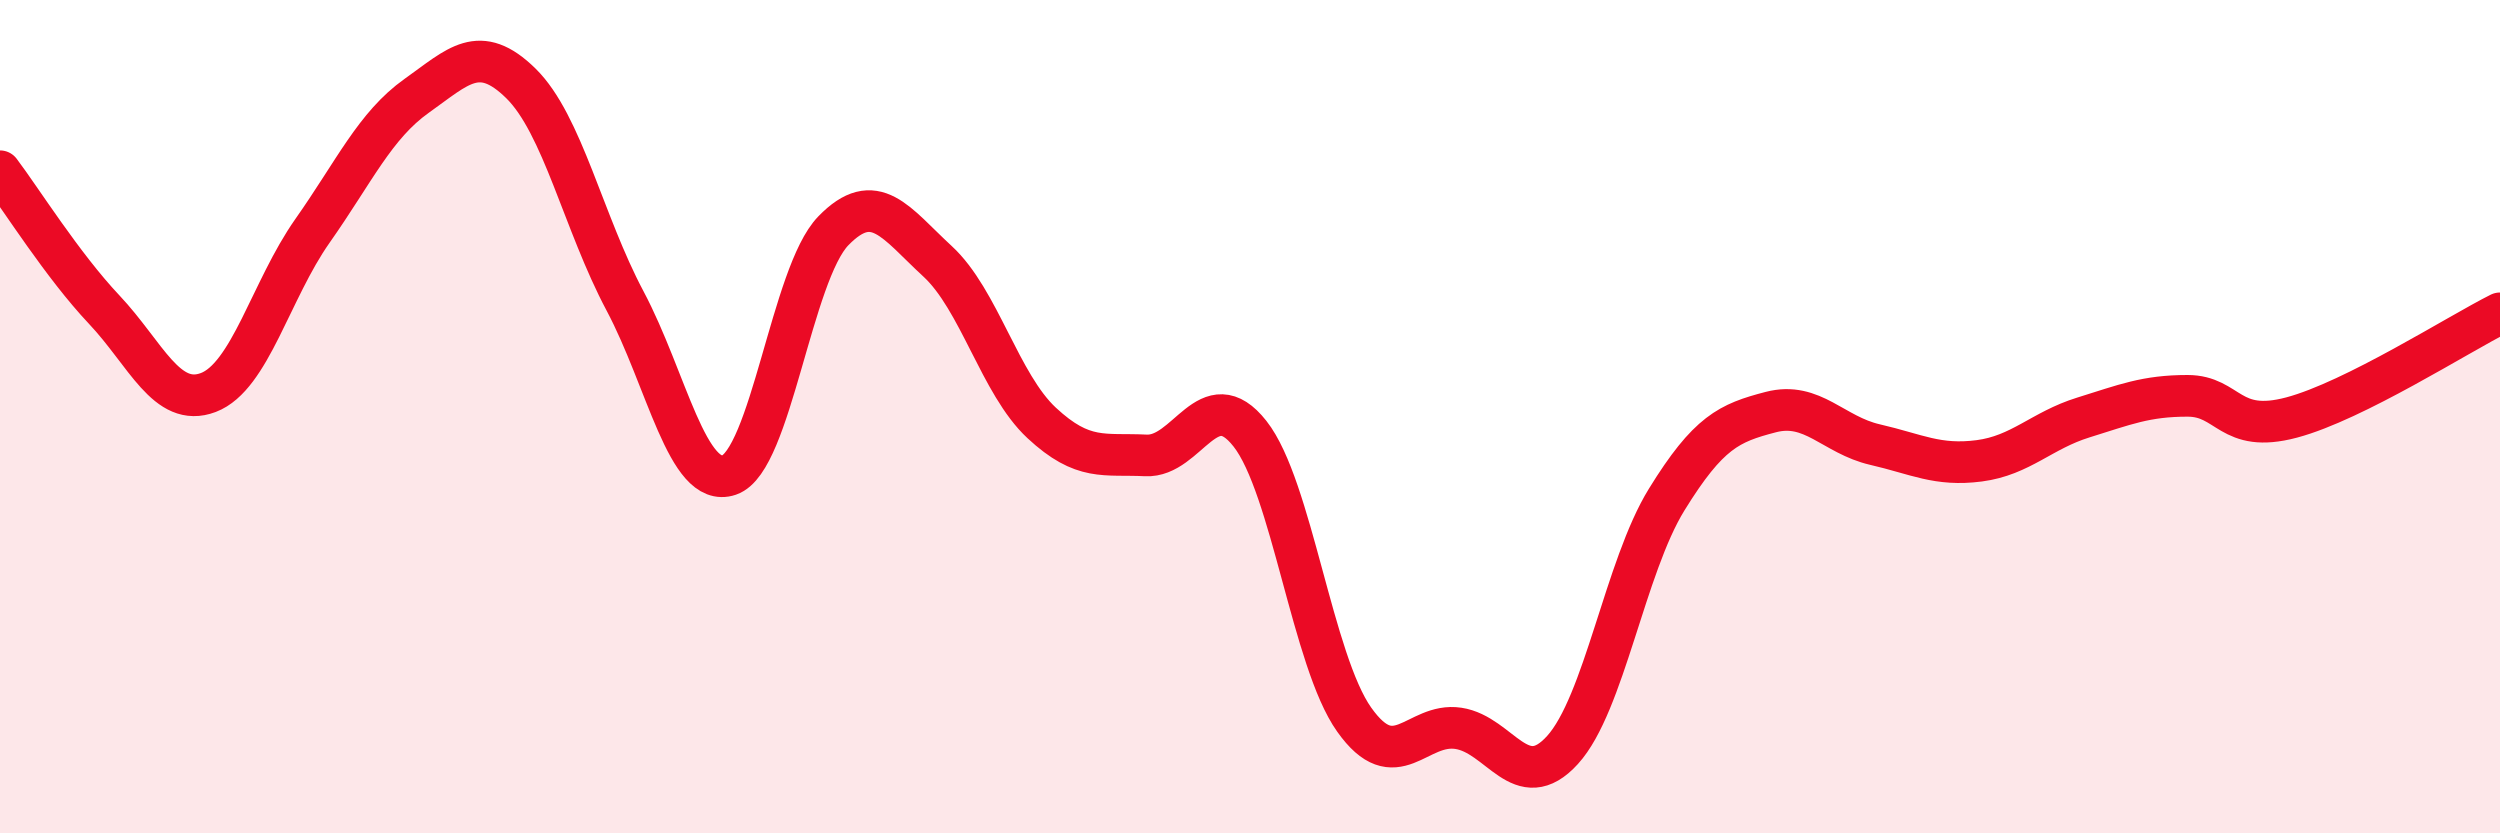
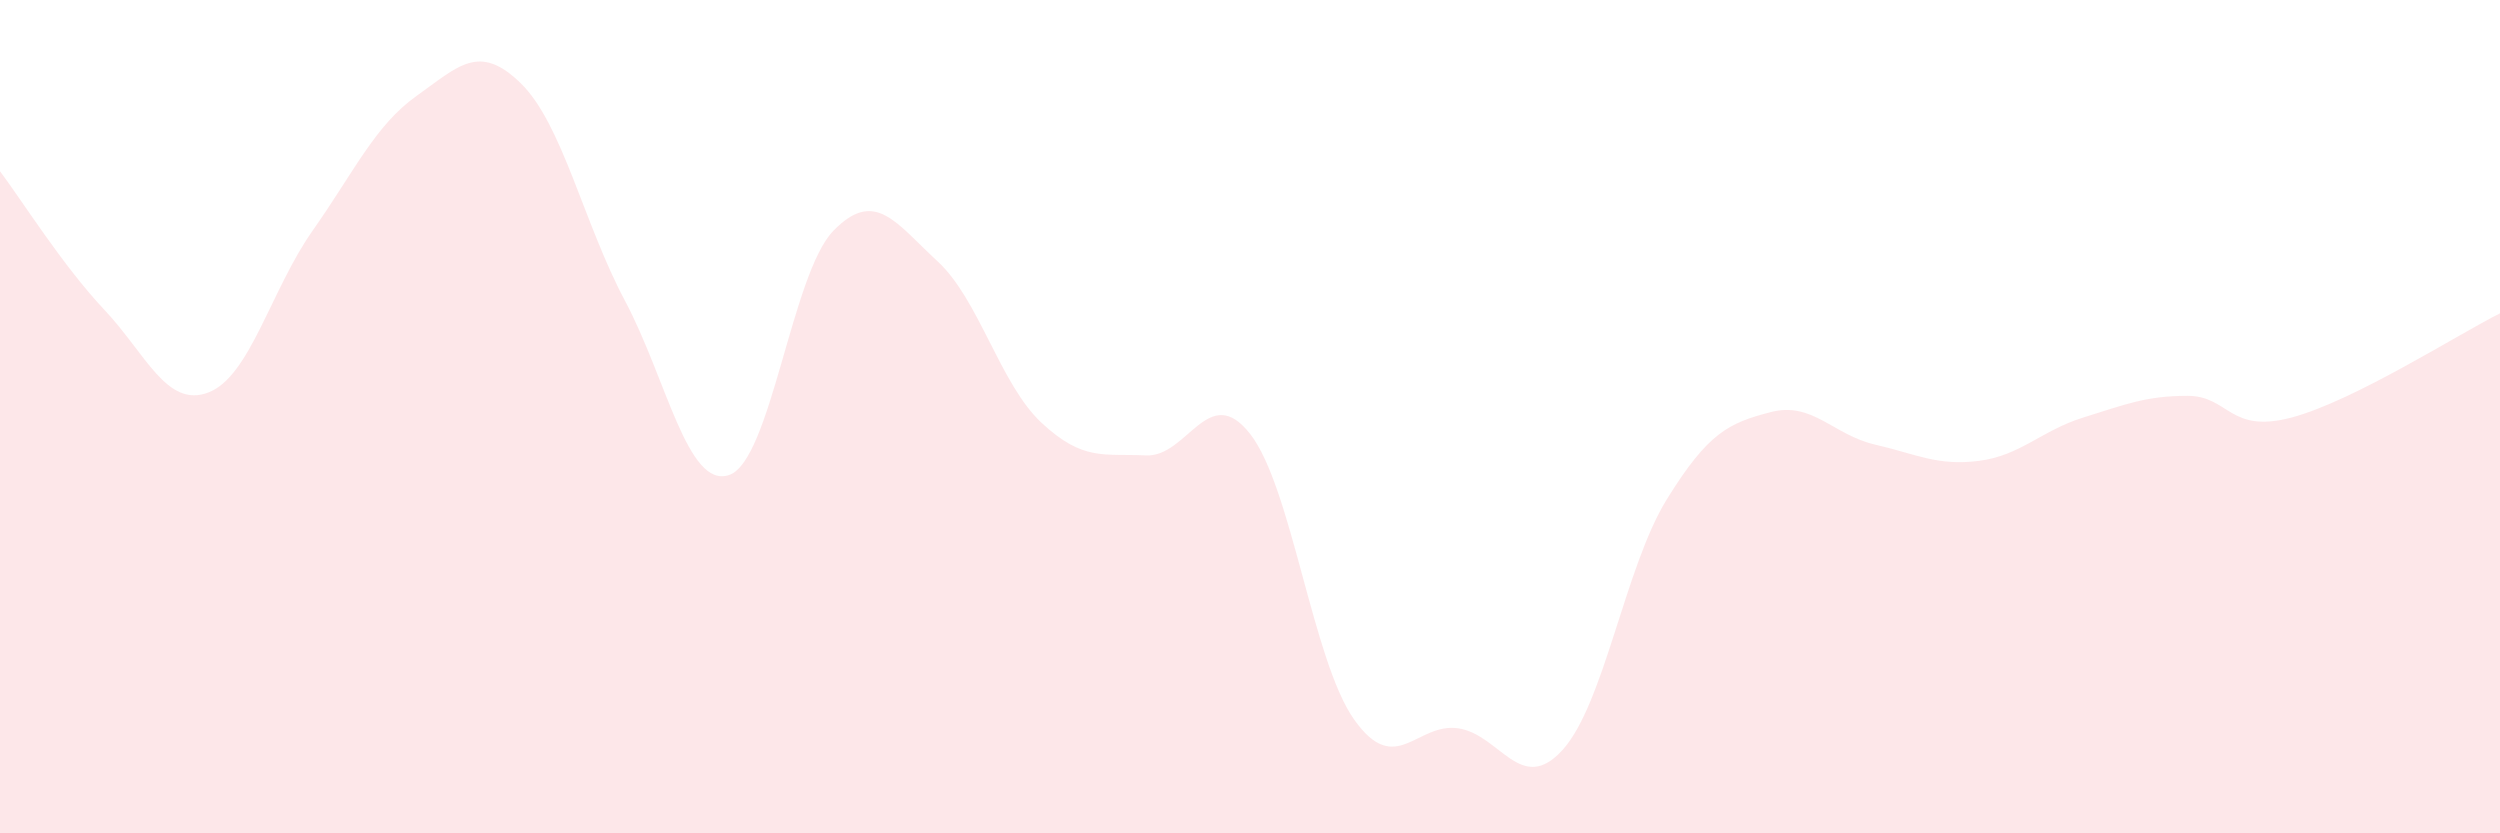
<svg xmlns="http://www.w3.org/2000/svg" width="60" height="20" viewBox="0 0 60 20">
  <path d="M 0,4.11 C 0.5,4.77 1.5,6.37 2.5,7.43 C 3.5,8.49 4,9.8 5,9.42 C 6,9.04 6.5,6.96 7.5,5.54 C 8.5,4.12 9,3.01 10,2.3 C 11,1.59 11.5,1.02 12.5,2 C 13.5,2.98 14,5.34 15,7.22 C 16,9.1 16.5,11.74 17.5,11.4 C 18.5,11.06 19,6.57 20,5.54 C 21,4.51 21.5,5.35 22.5,6.27 C 23.5,7.19 24,9.22 25,10.15 C 26,11.08 26.5,10.88 27.5,10.93 C 28.5,10.98 29,9.14 30,10.41 C 31,11.68 31.5,15.86 32.5,17.27 C 33.5,18.68 34,17.33 35,17.48 C 36,17.63 36.5,19.1 37.5,18 C 38.5,16.9 39,13.61 40,11.99 C 41,10.37 41.5,10.15 42.5,9.89 C 43.5,9.63 44,10.44 45,10.67 C 46,10.9 46.5,11.19 47.5,11.06 C 48.5,10.93 49,10.33 50,10.02 C 51,9.71 51.5,9.5 52.5,9.5 C 53.5,9.5 53.5,10.42 55,10.02 C 56.5,9.62 59,8.02 60,7.52L60 20L0 20Z" fill="#EB0A25" opacity="0.1" stroke-linecap="round" stroke-linejoin="round" />
-   <path d="M 0,4.11 C 0.5,4.77 1.5,6.37 2.5,7.43 C 3.5,8.49 4,9.8 5,9.42 C 6,9.04 6.5,6.96 7.5,5.54 C 8.5,4.12 9,3.01 10,2.3 C 11,1.59 11.5,1.02 12.5,2 C 13.5,2.98 14,5.34 15,7.22 C 16,9.1 16.5,11.74 17.5,11.4 C 18.5,11.06 19,6.57 20,5.54 C 21,4.51 21.5,5.35 22.5,6.27 C 23.5,7.19 24,9.22 25,10.15 C 26,11.08 26.5,10.88 27.5,10.93 C 28.5,10.98 29,9.14 30,10.41 C 31,11.68 31.5,15.86 32.5,17.27 C 33.5,18.68 34,17.33 35,17.48 C 36,17.63 36.5,19.1 37.5,18 C 38.5,16.9 39,13.61 40,11.99 C 41,10.37 41.5,10.15 42.5,9.89 C 43.5,9.63 44,10.44 45,10.67 C 46,10.9 46.5,11.19 47.5,11.06 C 48.5,10.93 49,10.33 50,10.02 C 51,9.71 51.5,9.5 52.5,9.5 C 53.5,9.5 53.5,10.42 55,10.02 C 56.5,9.62 59,8.02 60,7.52" stroke="#EB0A25" stroke-width="1" fill="none" stroke-linecap="round" stroke-linejoin="round" />
</svg>